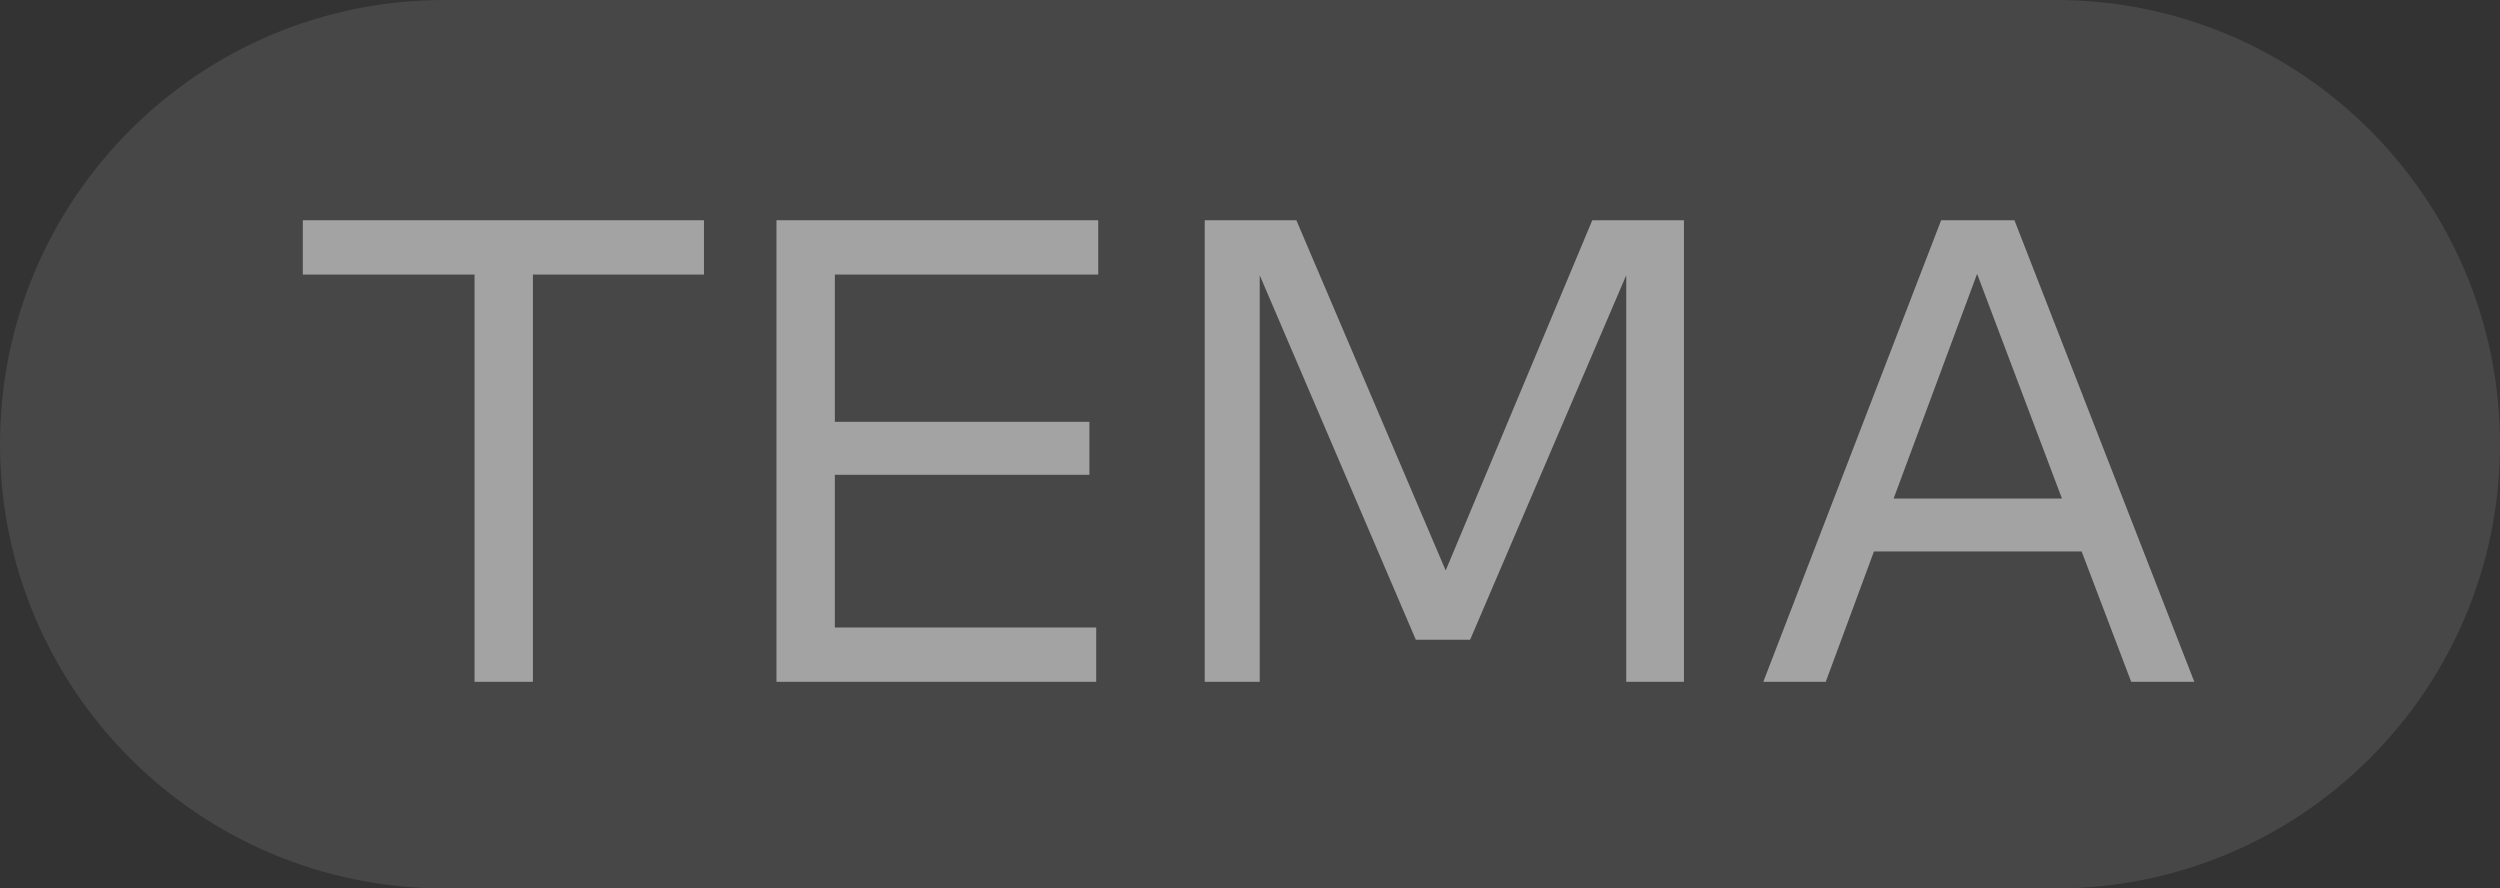
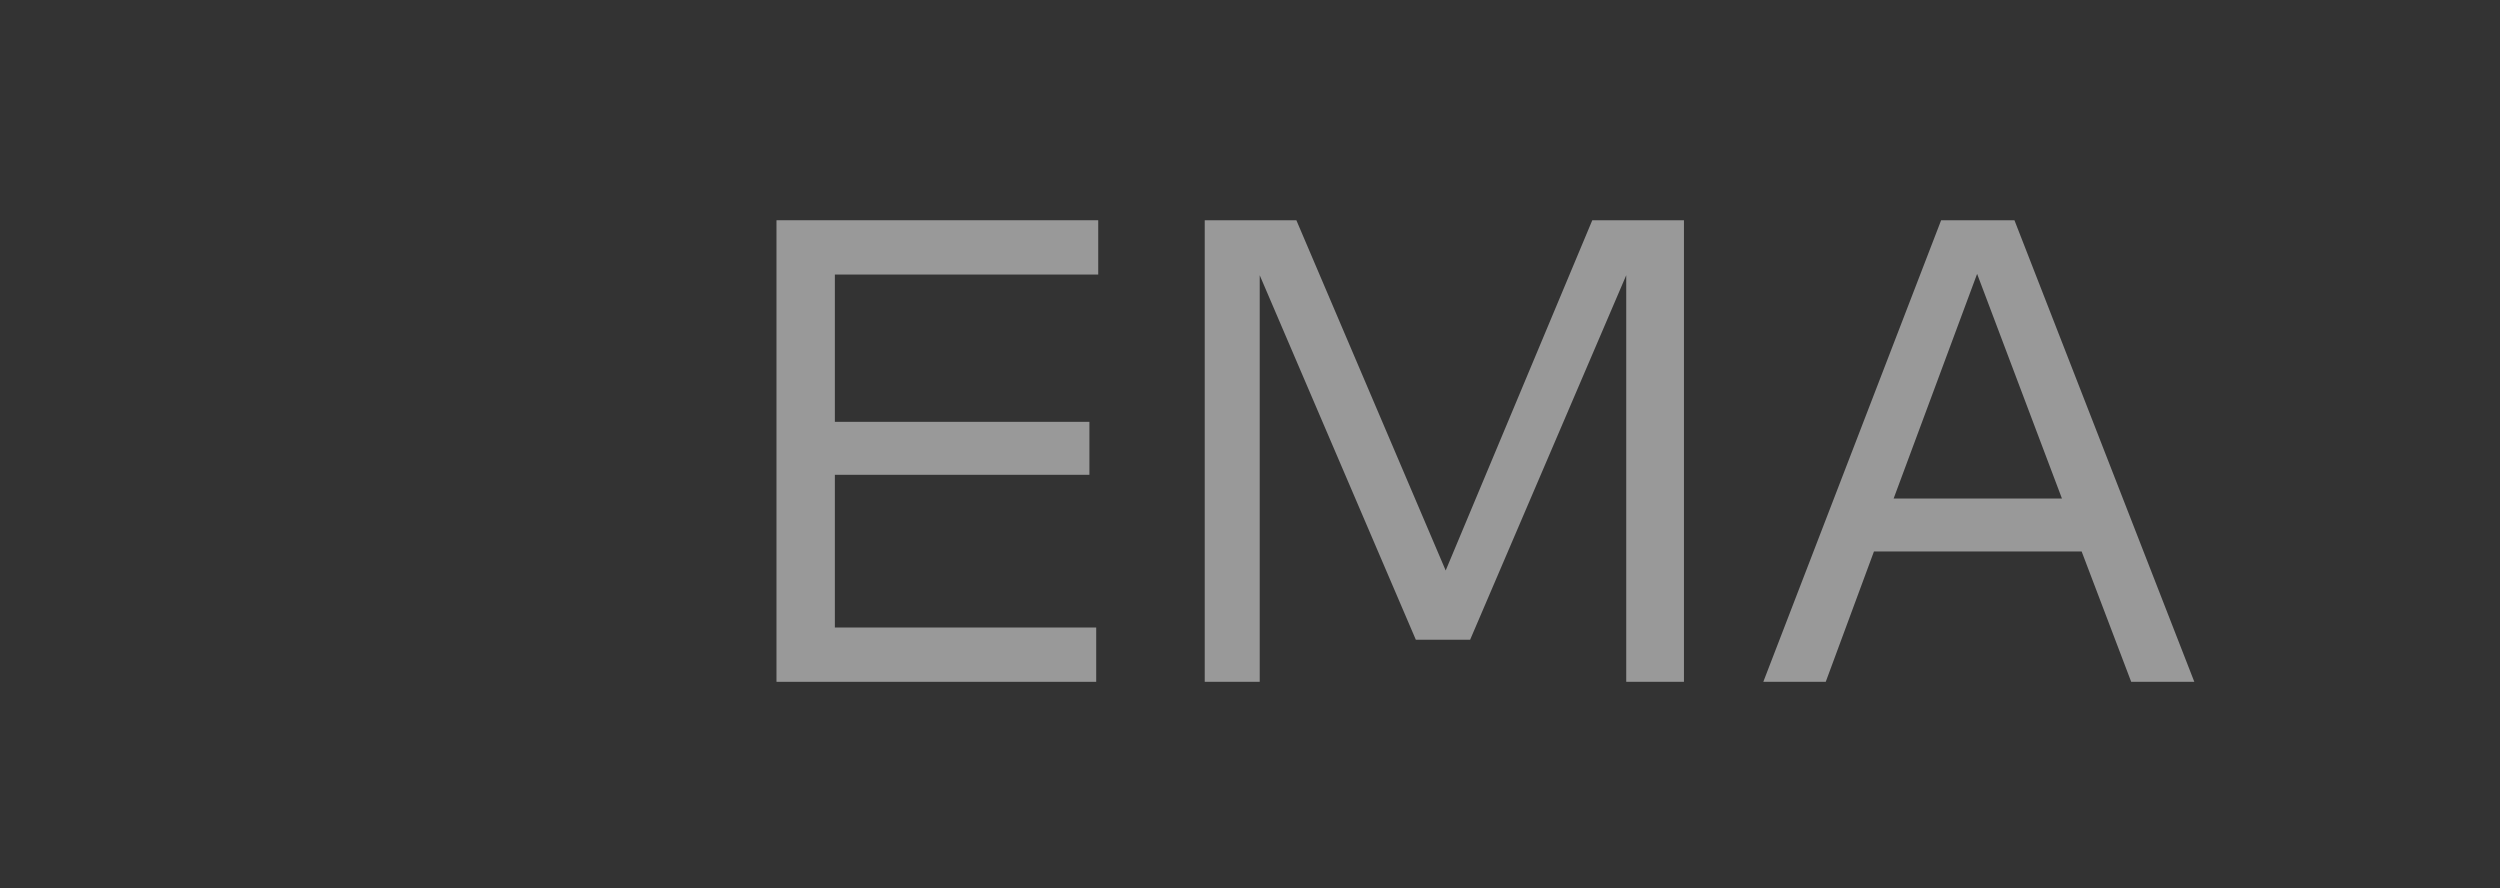
<svg xmlns="http://www.w3.org/2000/svg" width="121" height="43" viewBox="0 0 121 43" fill="none">
  <rect x="0" y="0" width="121" height="43" fill="#333333" stroke="none" />
-   <path d="M0 21.5C0 9.626 9.626 0 21.5 0H99.5C111.374 0 121 9.626 121 21.5V21.5C121 33.374 111.374 43 99.5 43H21.5C9.626 43 0 33.374 0 21.5V21.5Z" fill="white" fill-opacity="0.1" />
  <path d="M97.499 10.66L106.205 33H103.15L100.752 26.692H90.699L88.366 33H85.344L93.951 10.66H97.499ZM91.651 24.13H99.799L95.692 13.255L91.651 24.13Z" fill="white" fill-opacity="0.5" />
  <path d="M68.526 30.963L60.97 13.321V33H58.309V10.66H62.744L69.971 27.612L77.067 10.66H81.503V33H78.71V13.321L71.154 30.963H68.526Z" fill="white" fill-opacity="0.5" />
  <path d="M37.582 33V10.66H53.154V13.288H40.407V20.417H52.727V22.98H40.407V30.372H53.056V33H37.582Z" fill="white" fill-opacity="0.5" />
-   <path d="M14.656 13.288V10.66H34.072V13.288H25.793V33H22.968V13.288H14.656Z" fill="white" fill-opacity="0.5" />
</svg>